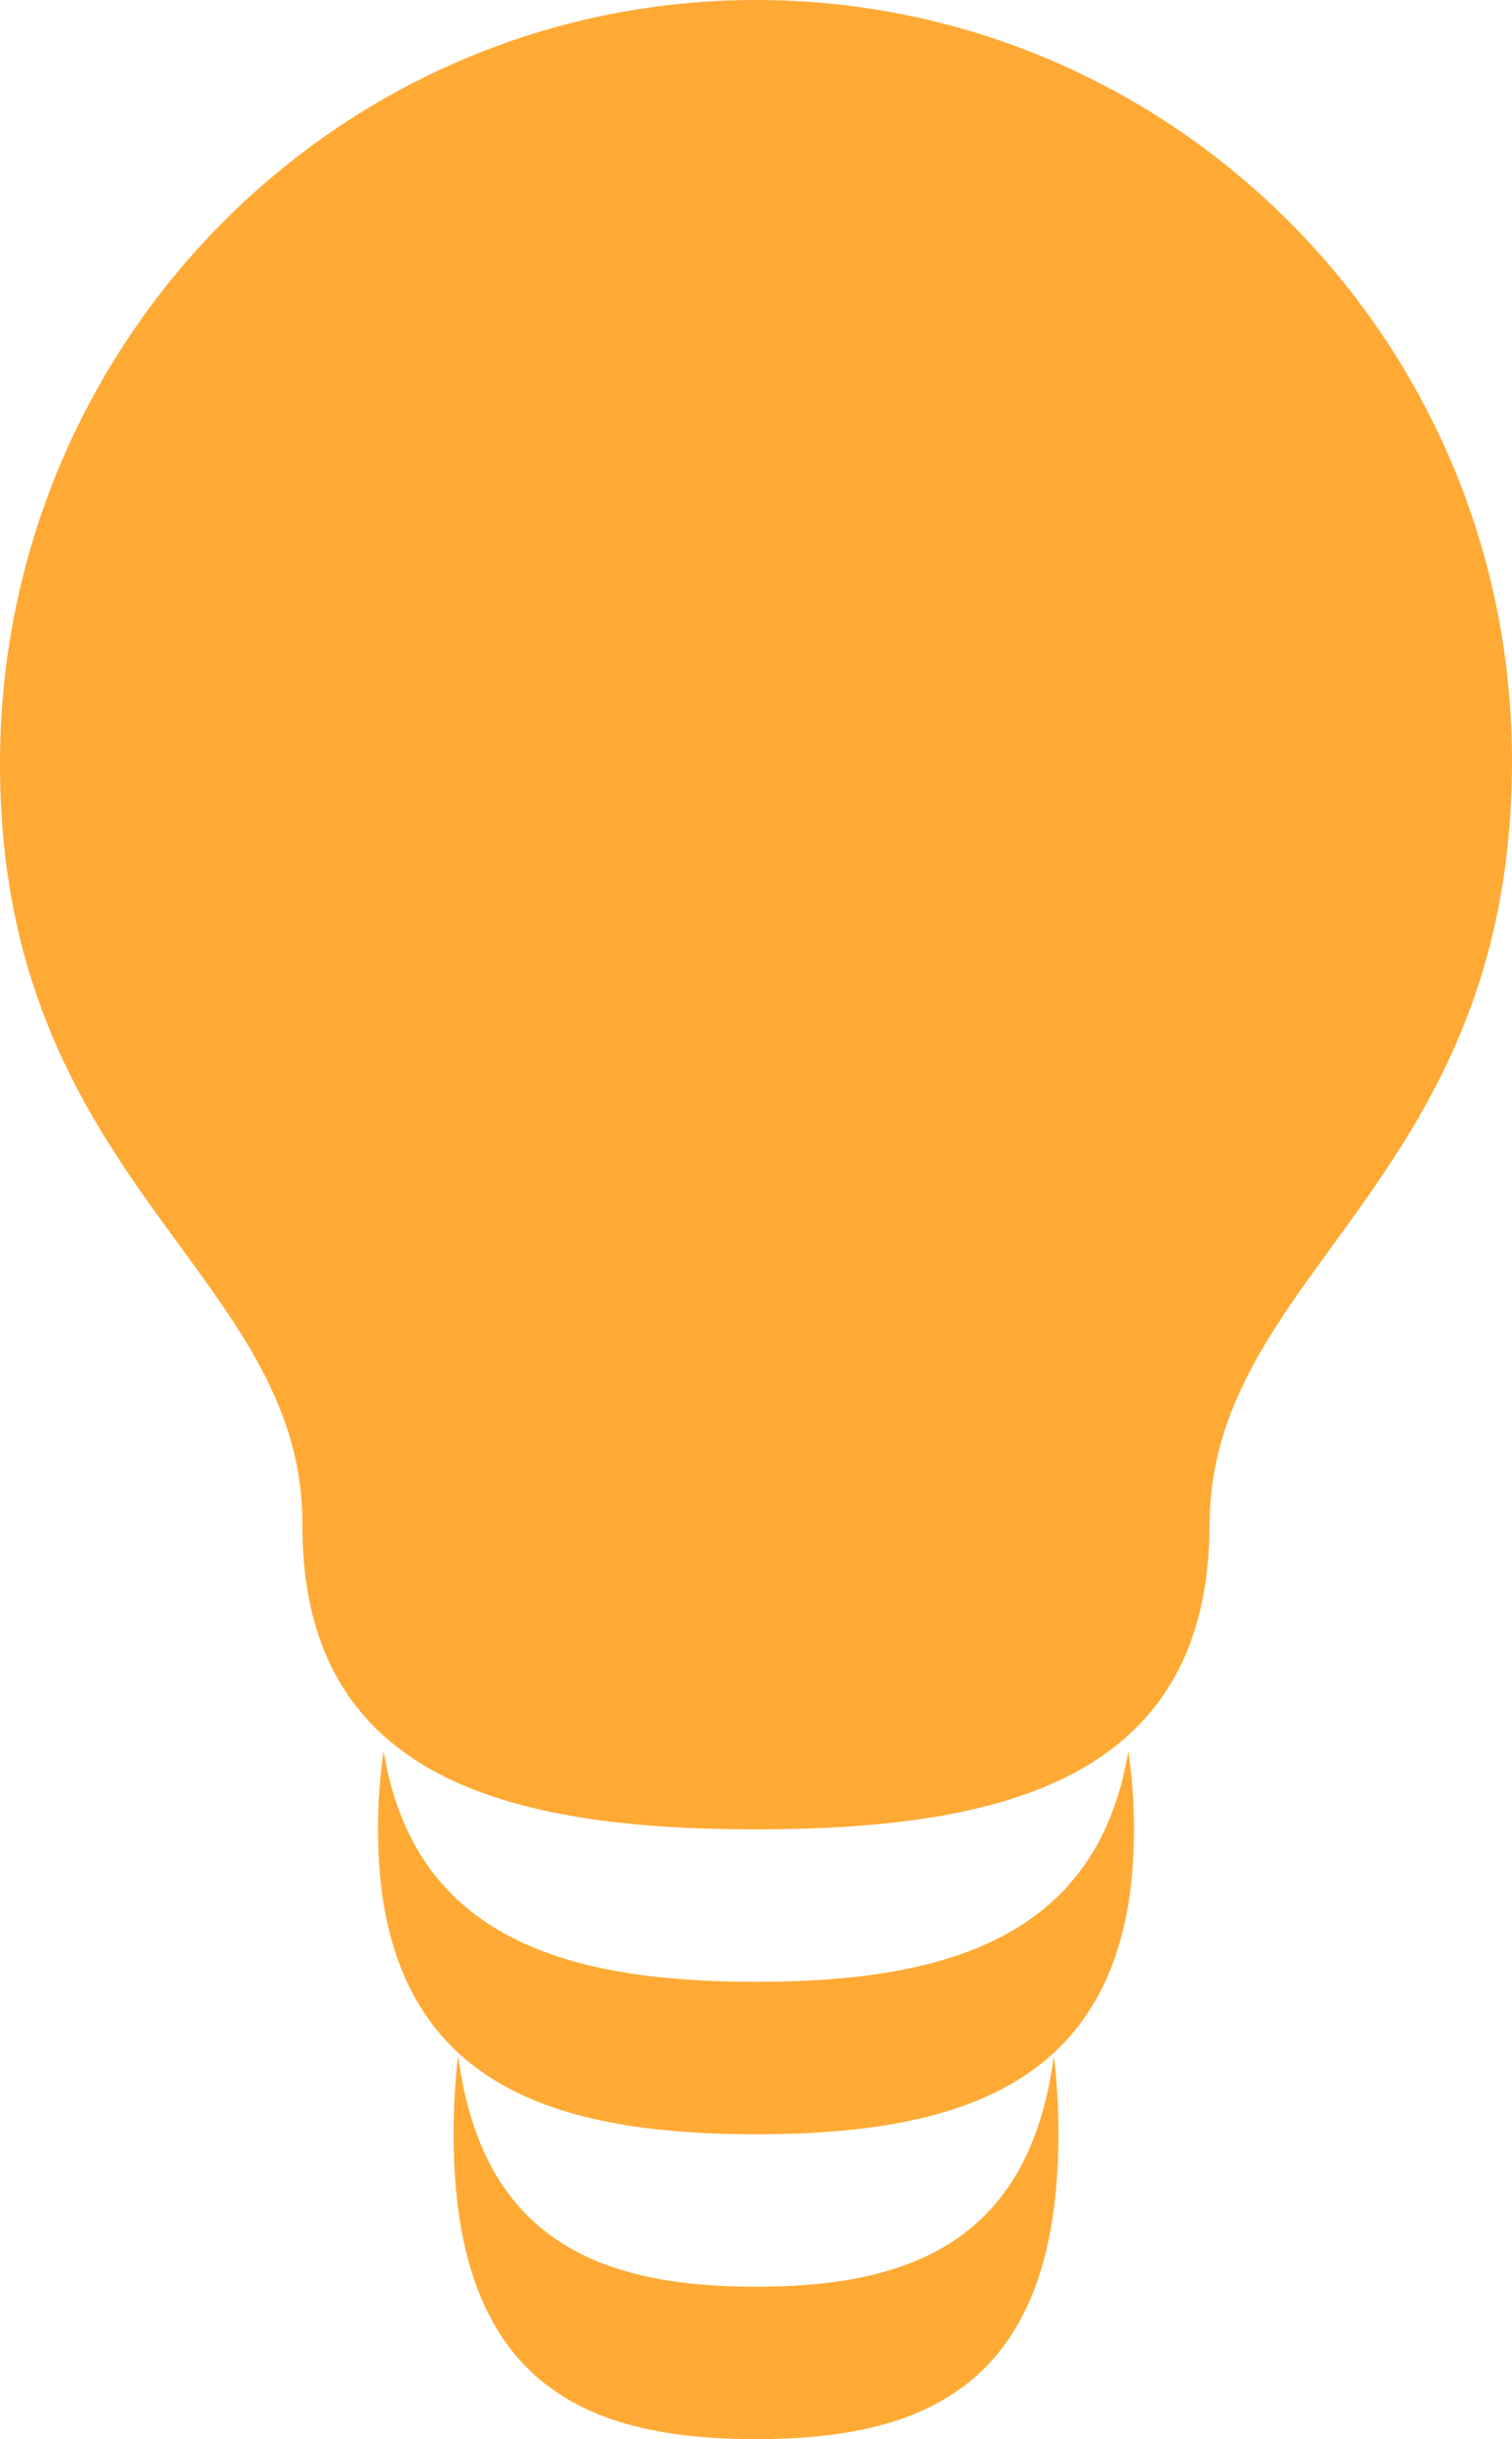
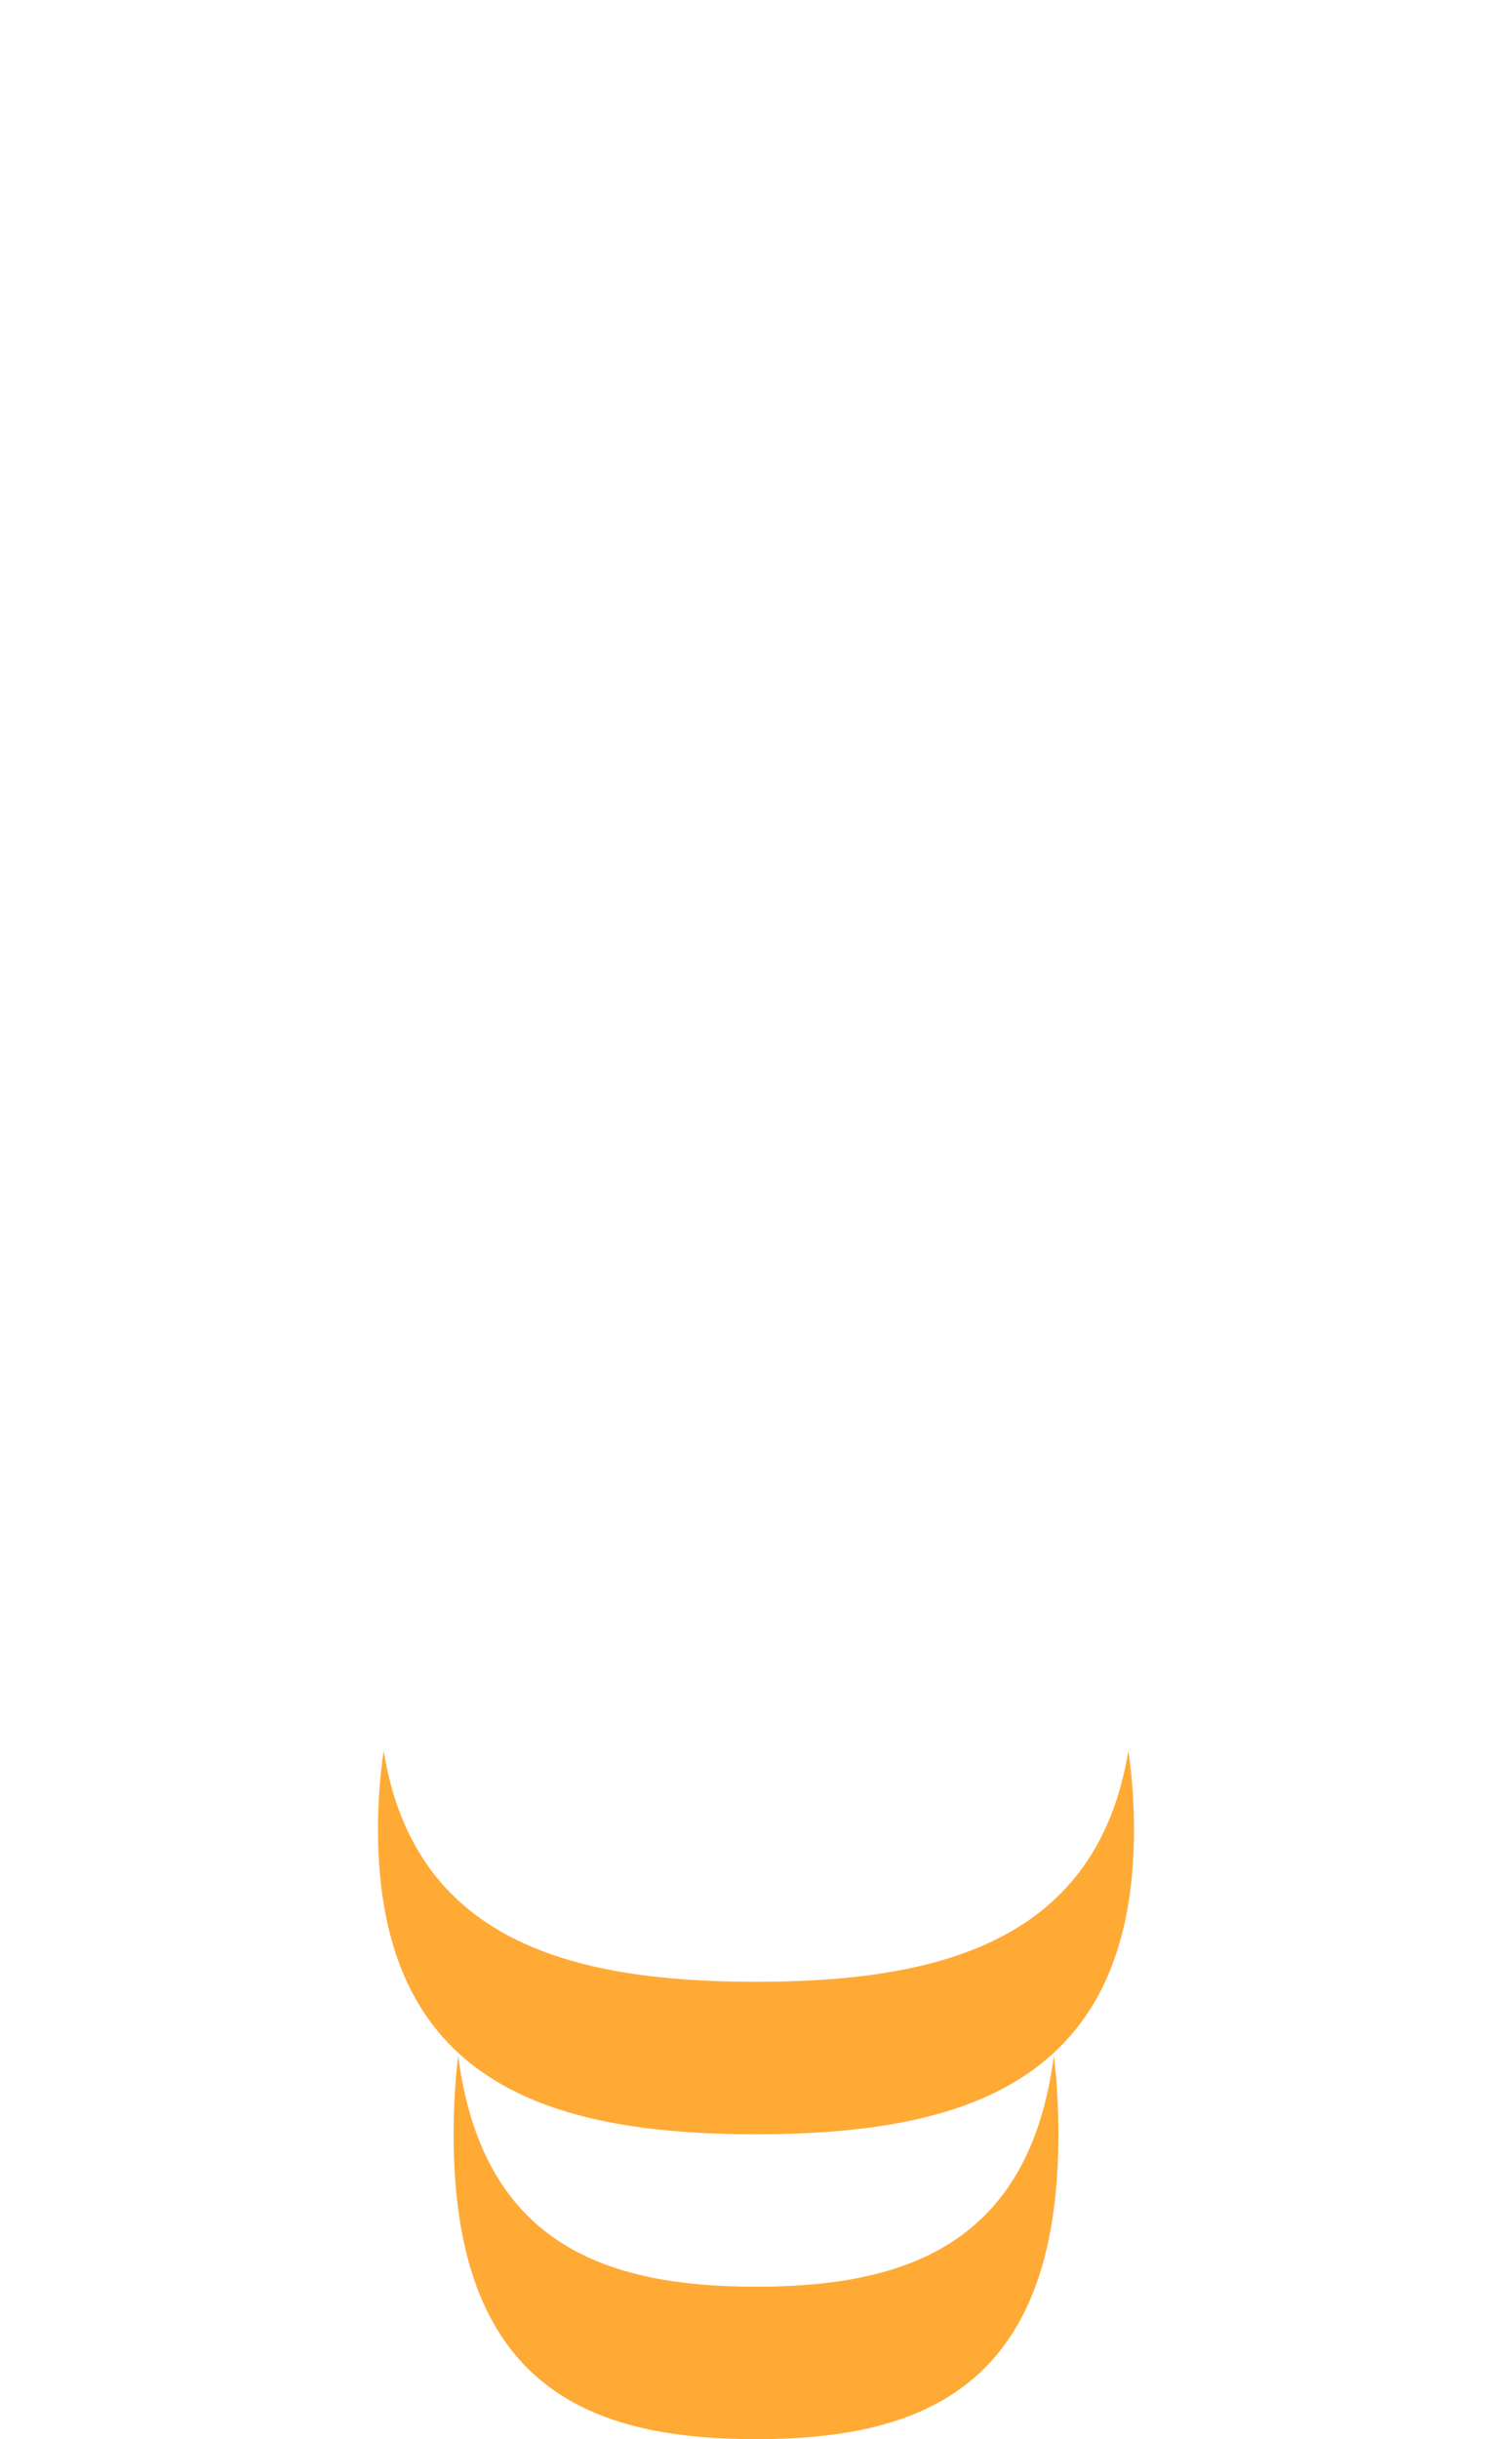
<svg xmlns="http://www.w3.org/2000/svg" width="31" height="50" viewBox="0 0 31 50" fill="none">
  <g clip-path="url(#clip0_6_339)">
-     <path d="M6.2 31.25C6.185 36.43 10.362 37.5 15.5 37.5C20.638 37.5 24.785 36.43 24.8 31.25C24.816 26.07 30.985 24.25 31 15.625C31.015 7 24.056 0 15.5 0C6.944 0 0.016 7 2.88701e-05 15.625C-0.015 24.25 6.216 26.07 6.2 31.25Z" fill="#FFAA35" />
    <path d="M15.5 40.625C11.671 40.625 8.494 39.766 7.866 35.891C7.789 36.414 7.75 36.953 7.75 37.5C7.75 42.68 11.222 43.75 15.5 43.75C19.778 43.75 23.25 42.68 23.25 37.5C23.25 36.953 23.211 36.414 23.134 35.891C22.498 39.766 19.321 40.625 15.5 40.625Z" fill="#FFAA35" />
    <path d="M15.5 46.875C12.439 46.875 9.897 46.016 9.393 42.141C9.331 42.664 9.3 43.203 9.3 43.75C9.3 48.93 12.075 50 15.5 50C18.925 50 21.7 48.93 21.7 43.75C21.7 43.203 21.669 42.664 21.607 42.141C21.103 46.016 18.561 46.875 15.5 46.875Z" fill="#FFAA35" />
  </g>
  <defs>
    <clipPath id="clip0_6_339">
      <rect width="31" height="50" fill="white" />
    </clipPath>
  </defs>
</svg>